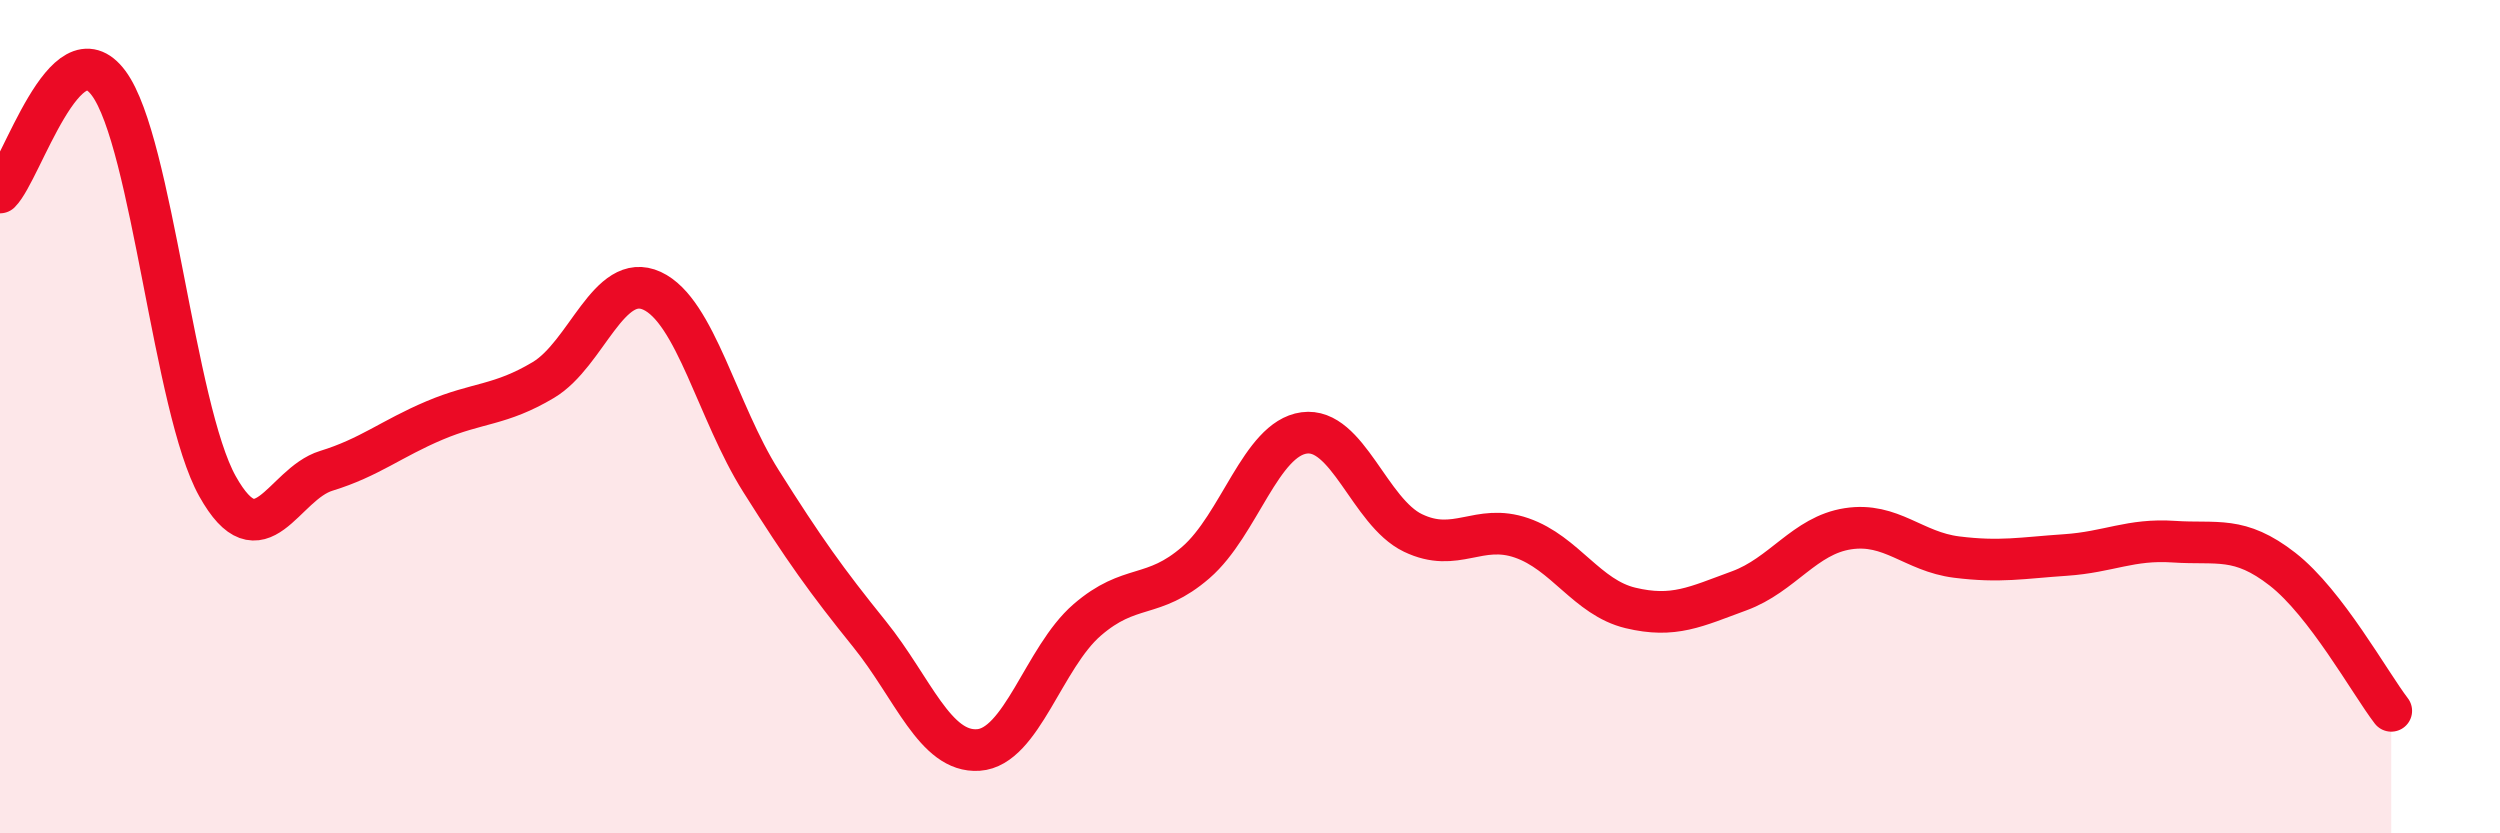
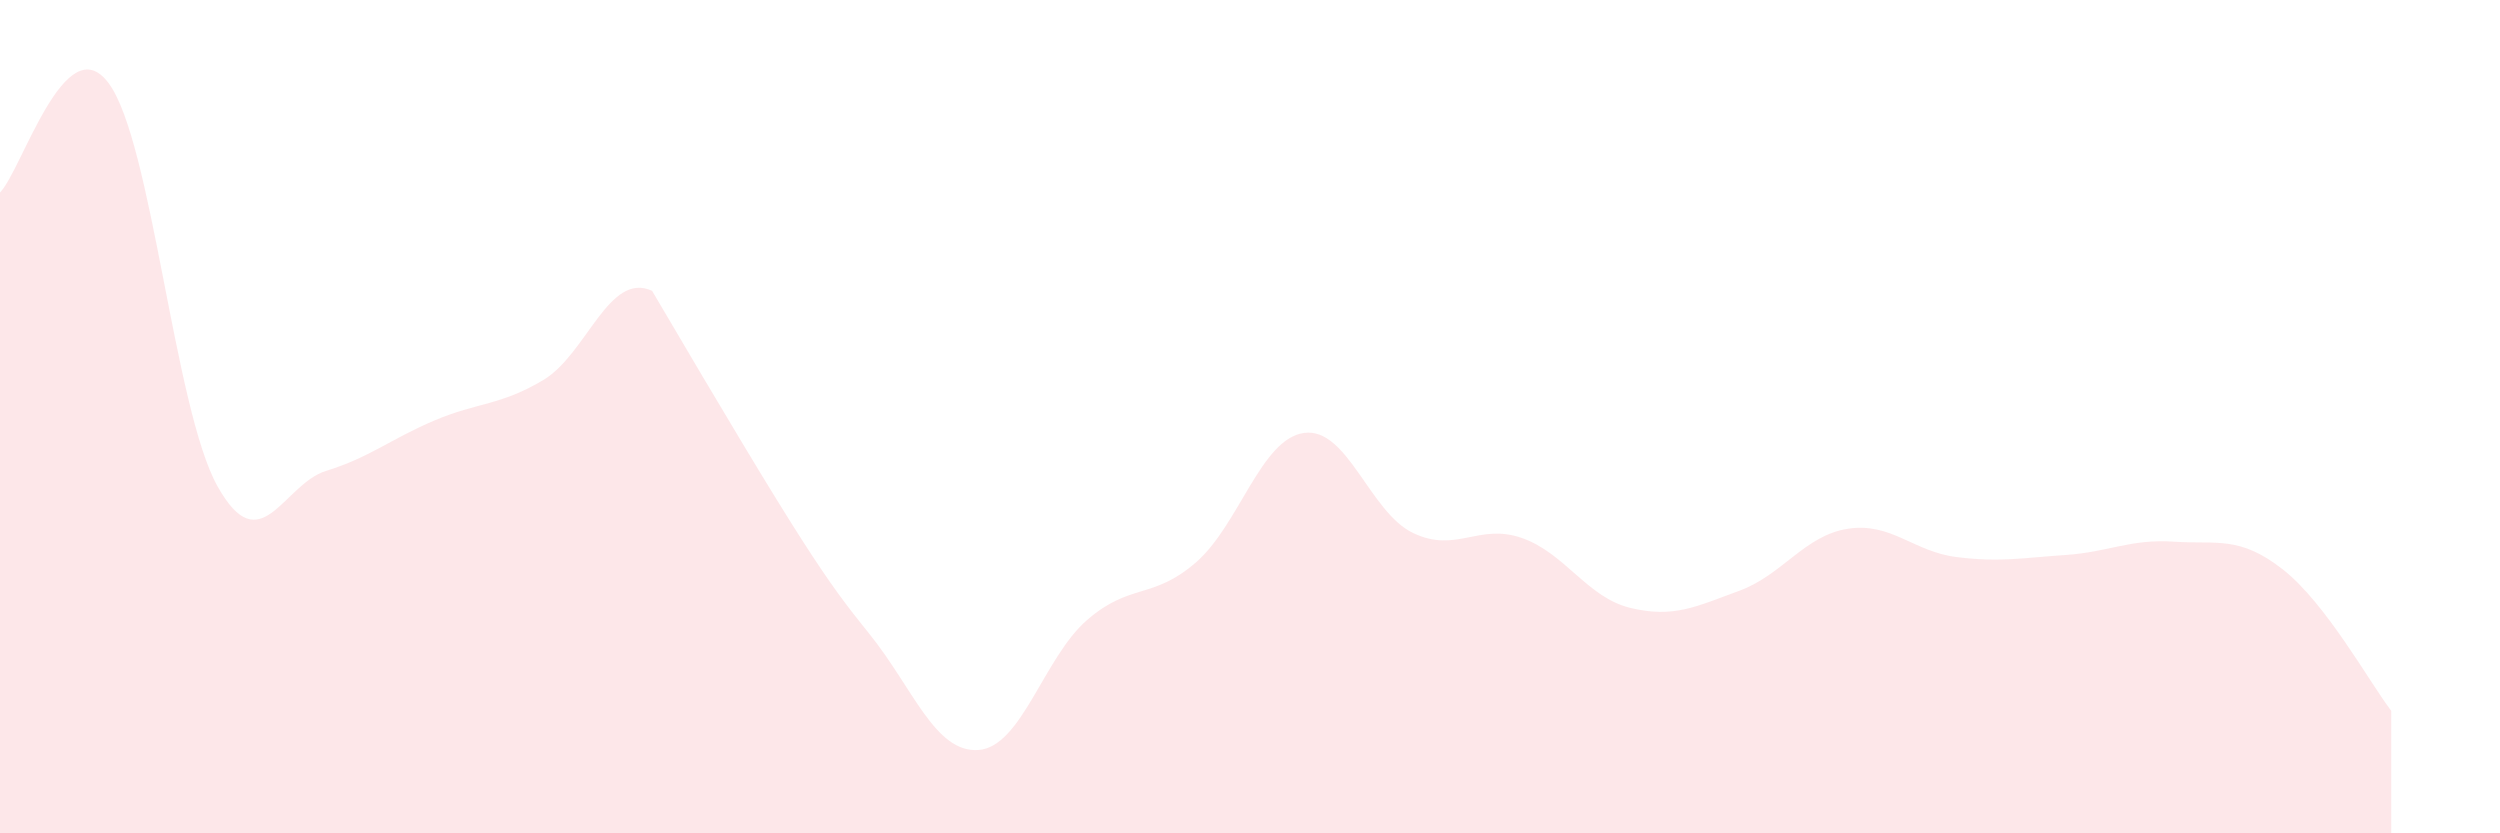
<svg xmlns="http://www.w3.org/2000/svg" width="60" height="20" viewBox="0 0 60 20">
-   <path d="M 0,4.62 C 0.52,4.1 1.57,0.59 2.61,2 C 3.65,3.41 4.18,9.81 5.22,11.67 C 6.26,13.53 6.79,11.62 7.83,11.3 C 8.87,10.98 9.39,10.53 10.43,10.09 C 11.47,9.65 12,9.74 13.04,9.12 C 14.08,8.5 14.61,6.5 15.65,6.98 C 16.69,7.46 17.22,9.89 18.26,11.54 C 19.3,13.19 19.83,13.93 20.87,15.22 C 21.91,16.51 22.44,18.07 23.48,18 C 24.52,17.93 25.05,15.78 26.09,14.88 C 27.13,13.98 27.66,14.4 28.7,13.5 C 29.74,12.6 30.26,10.53 31.3,10.39 C 32.34,10.25 32.87,12.29 33.91,12.79 C 34.95,13.29 35.48,12.55 36.52,12.91 C 37.56,13.27 38.09,14.34 39.13,14.59 C 40.17,14.84 40.7,14.56 41.74,14.18 C 42.78,13.8 43.31,12.85 44.35,12.69 C 45.39,12.53 45.92,13.24 46.96,13.37 C 48,13.5 48.53,13.39 49.57,13.32 C 50.61,13.25 51.13,12.93 52.17,13 C 53.21,13.07 53.74,12.85 54.78,13.66 C 55.82,14.47 56.87,16.38 57.39,17.06L57.39 20L0 20Z" fill="#EB0A25" opacity="0.1" stroke-linecap="round" stroke-linejoin="round" />
-   <path d="M 0,4.62 C 0.52,4.1 1.57,0.59 2.61,2 C 3.65,3.41 4.18,9.81 5.22,11.67 C 6.26,13.53 6.79,11.62 7.83,11.3 C 8.87,10.98 9.39,10.53 10.43,10.09 C 11.47,9.65 12,9.74 13.04,9.12 C 14.08,8.5 14.61,6.5 15.65,6.98 C 16.69,7.46 17.22,9.89 18.26,11.54 C 19.3,13.19 19.83,13.93 20.87,15.22 C 21.91,16.51 22.44,18.07 23.48,18 C 24.52,17.93 25.05,15.78 26.09,14.88 C 27.13,13.98 27.66,14.4 28.7,13.5 C 29.74,12.6 30.26,10.53 31.3,10.39 C 32.34,10.25 32.87,12.29 33.91,12.79 C 34.95,13.29 35.48,12.55 36.52,12.91 C 37.56,13.27 38.09,14.34 39.13,14.59 C 40.17,14.84 40.7,14.56 41.74,14.18 C 42.78,13.8 43.31,12.85 44.35,12.69 C 45.39,12.53 45.92,13.24 46.96,13.37 C 48,13.5 48.53,13.39 49.57,13.32 C 50.61,13.25 51.13,12.93 52.17,13 C 53.21,13.07 53.74,12.85 54.78,13.66 C 55.82,14.47 56.87,16.38 57.39,17.06" stroke="#EB0A25" stroke-width="1" fill="none" stroke-linecap="round" stroke-linejoin="round" />
+   <path d="M 0,4.62 C 0.52,4.1 1.57,0.59 2.61,2 C 3.65,3.41 4.18,9.81 5.22,11.67 C 6.26,13.53 6.79,11.62 7.83,11.3 C 8.87,10.98 9.39,10.53 10.43,10.09 C 11.47,9.65 12,9.74 13.04,9.12 C 14.08,8.5 14.61,6.5 15.65,6.98 C 19.3,13.19 19.83,13.93 20.87,15.22 C 21.91,16.51 22.44,18.07 23.48,18 C 24.52,17.93 25.05,15.78 26.09,14.88 C 27.13,13.98 27.66,14.4 28.7,13.5 C 29.74,12.6 30.26,10.53 31.3,10.39 C 32.34,10.25 32.87,12.29 33.91,12.79 C 34.95,13.29 35.48,12.55 36.52,12.91 C 37.56,13.27 38.09,14.34 39.13,14.59 C 40.17,14.84 40.7,14.56 41.74,14.18 C 42.78,13.8 43.31,12.85 44.35,12.69 C 45.39,12.53 45.92,13.24 46.96,13.37 C 48,13.5 48.53,13.39 49.57,13.32 C 50.61,13.25 51.13,12.93 52.17,13 C 53.21,13.07 53.74,12.85 54.78,13.66 C 55.82,14.47 56.87,16.38 57.39,17.06L57.39 20L0 20Z" fill="#EB0A25" opacity="0.1" stroke-linecap="round" stroke-linejoin="round" />
</svg>